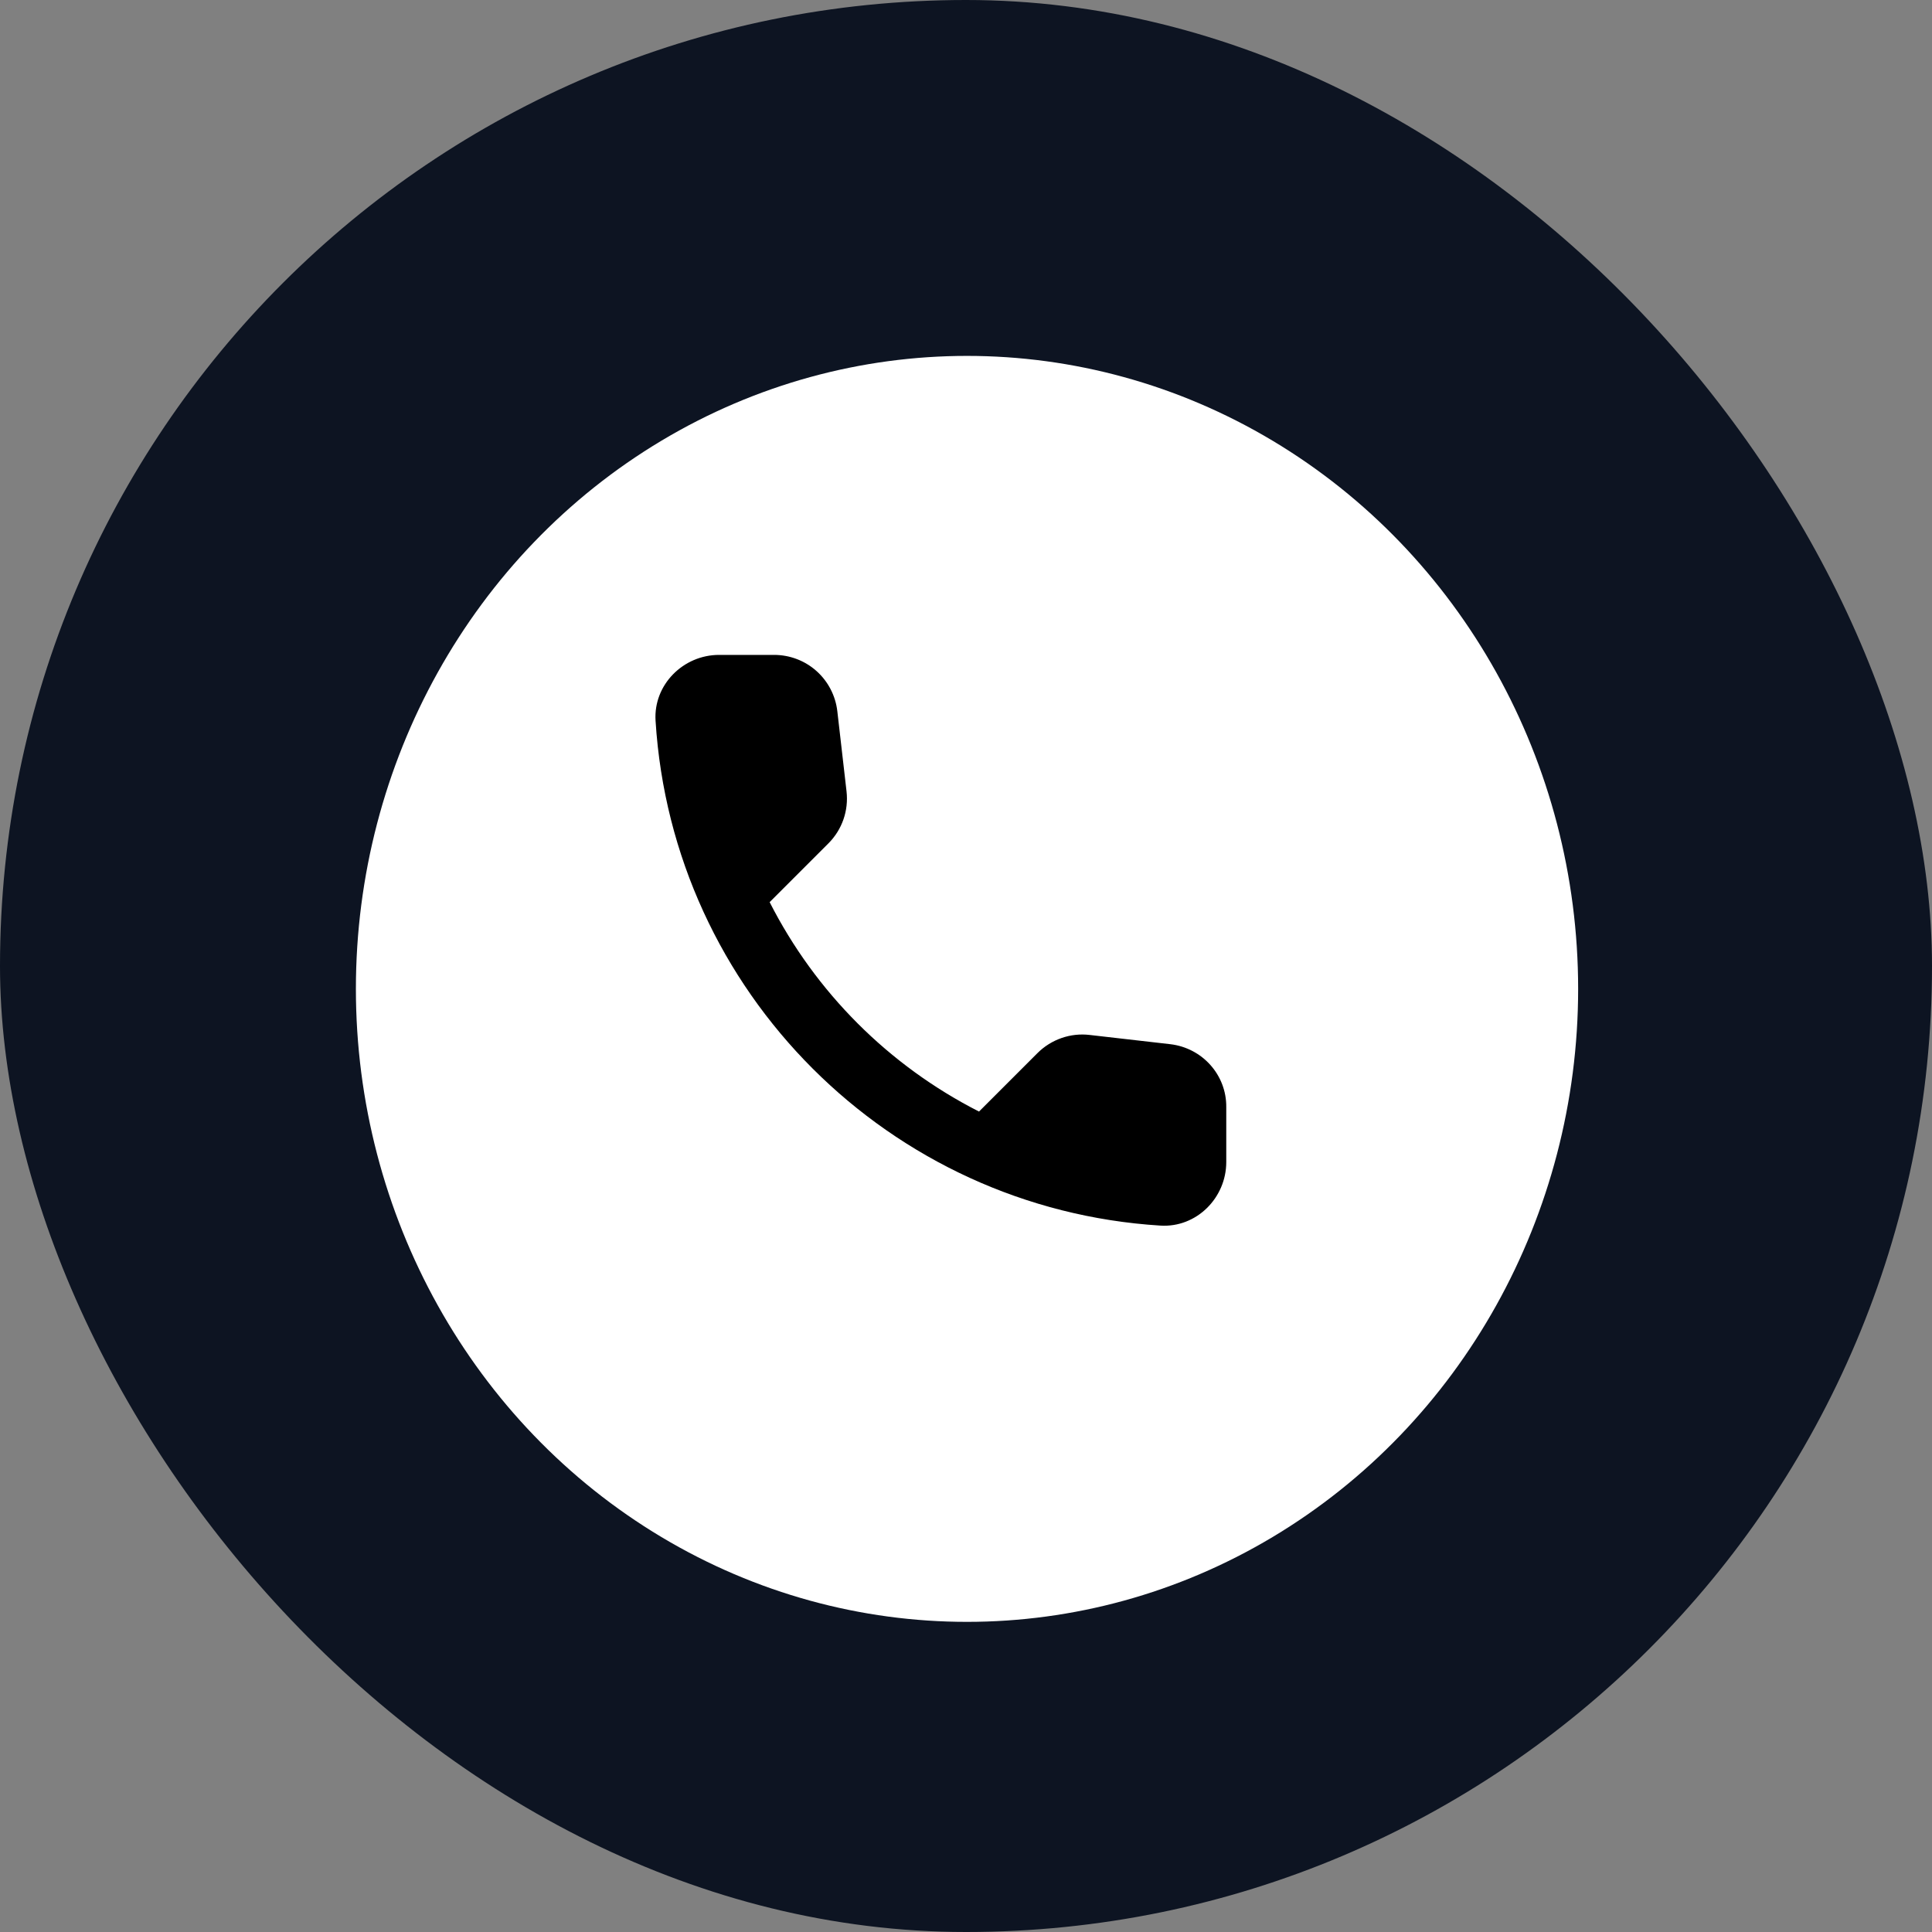
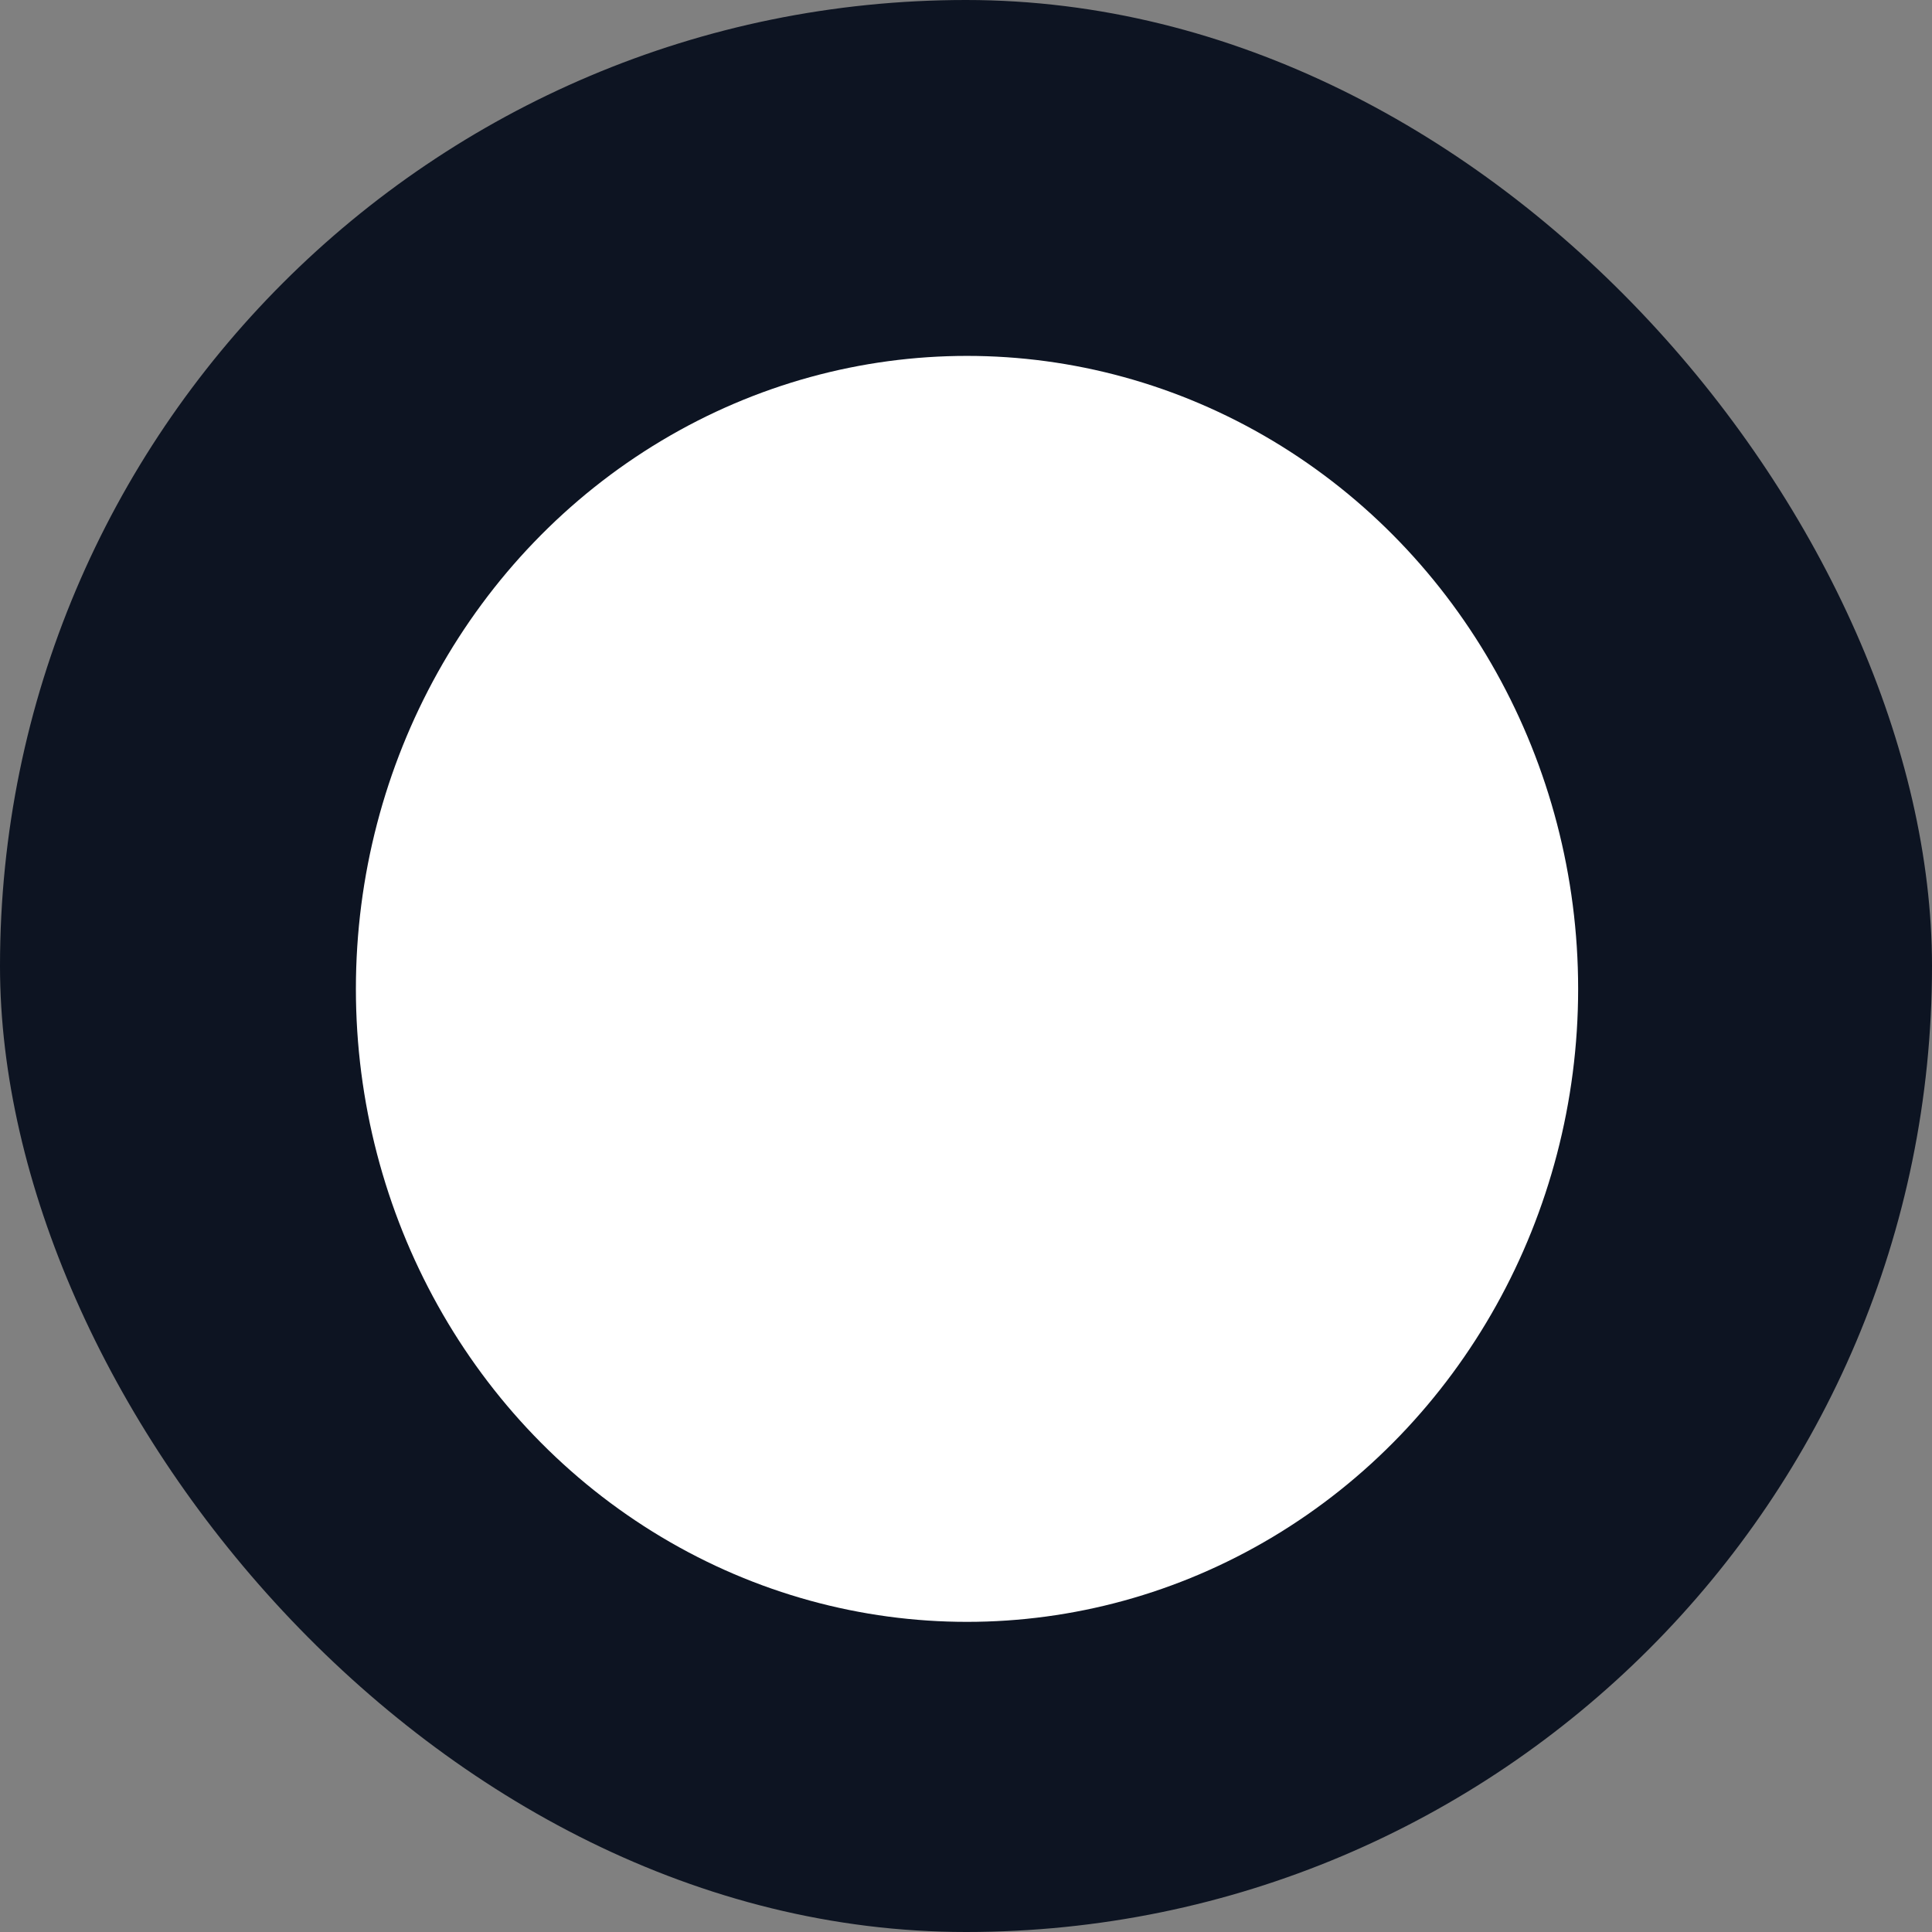
<svg xmlns="http://www.w3.org/2000/svg" width="38" height="38" viewBox="0 0 38 38" fill="none">
  <rect x="0" y="0" width="38" height="38" fill="#808080" stroke="none" />
  <rect width="38" height="38" rx="19" fill="#0D1422" />
  <ellipse cx="19.02" cy="19.45" rx="12.02" ry="12.45" fill="white" />
-   <path d="M23.019 20.538L21.431 20.356C21.245 20.334 21.055 20.355 20.878 20.417C20.701 20.479 20.539 20.58 20.406 20.713L19.256 21.863C17.482 20.96 16.04 19.518 15.138 17.744L16.294 16.588C16.563 16.319 16.694 15.944 16.65 15.563L16.469 13.988C16.434 13.683 16.287 13.401 16.058 13.197C15.829 12.993 15.532 12.881 15.225 12.881H14.144C13.438 12.881 12.85 13.469 12.894 14.175C13.225 19.513 17.494 23.775 22.825 24.106C23.531 24.15 24.119 23.563 24.119 22.856V21.775C24.125 21.144 23.65 20.613 23.019 20.538Z" fill="black" />
</svg>